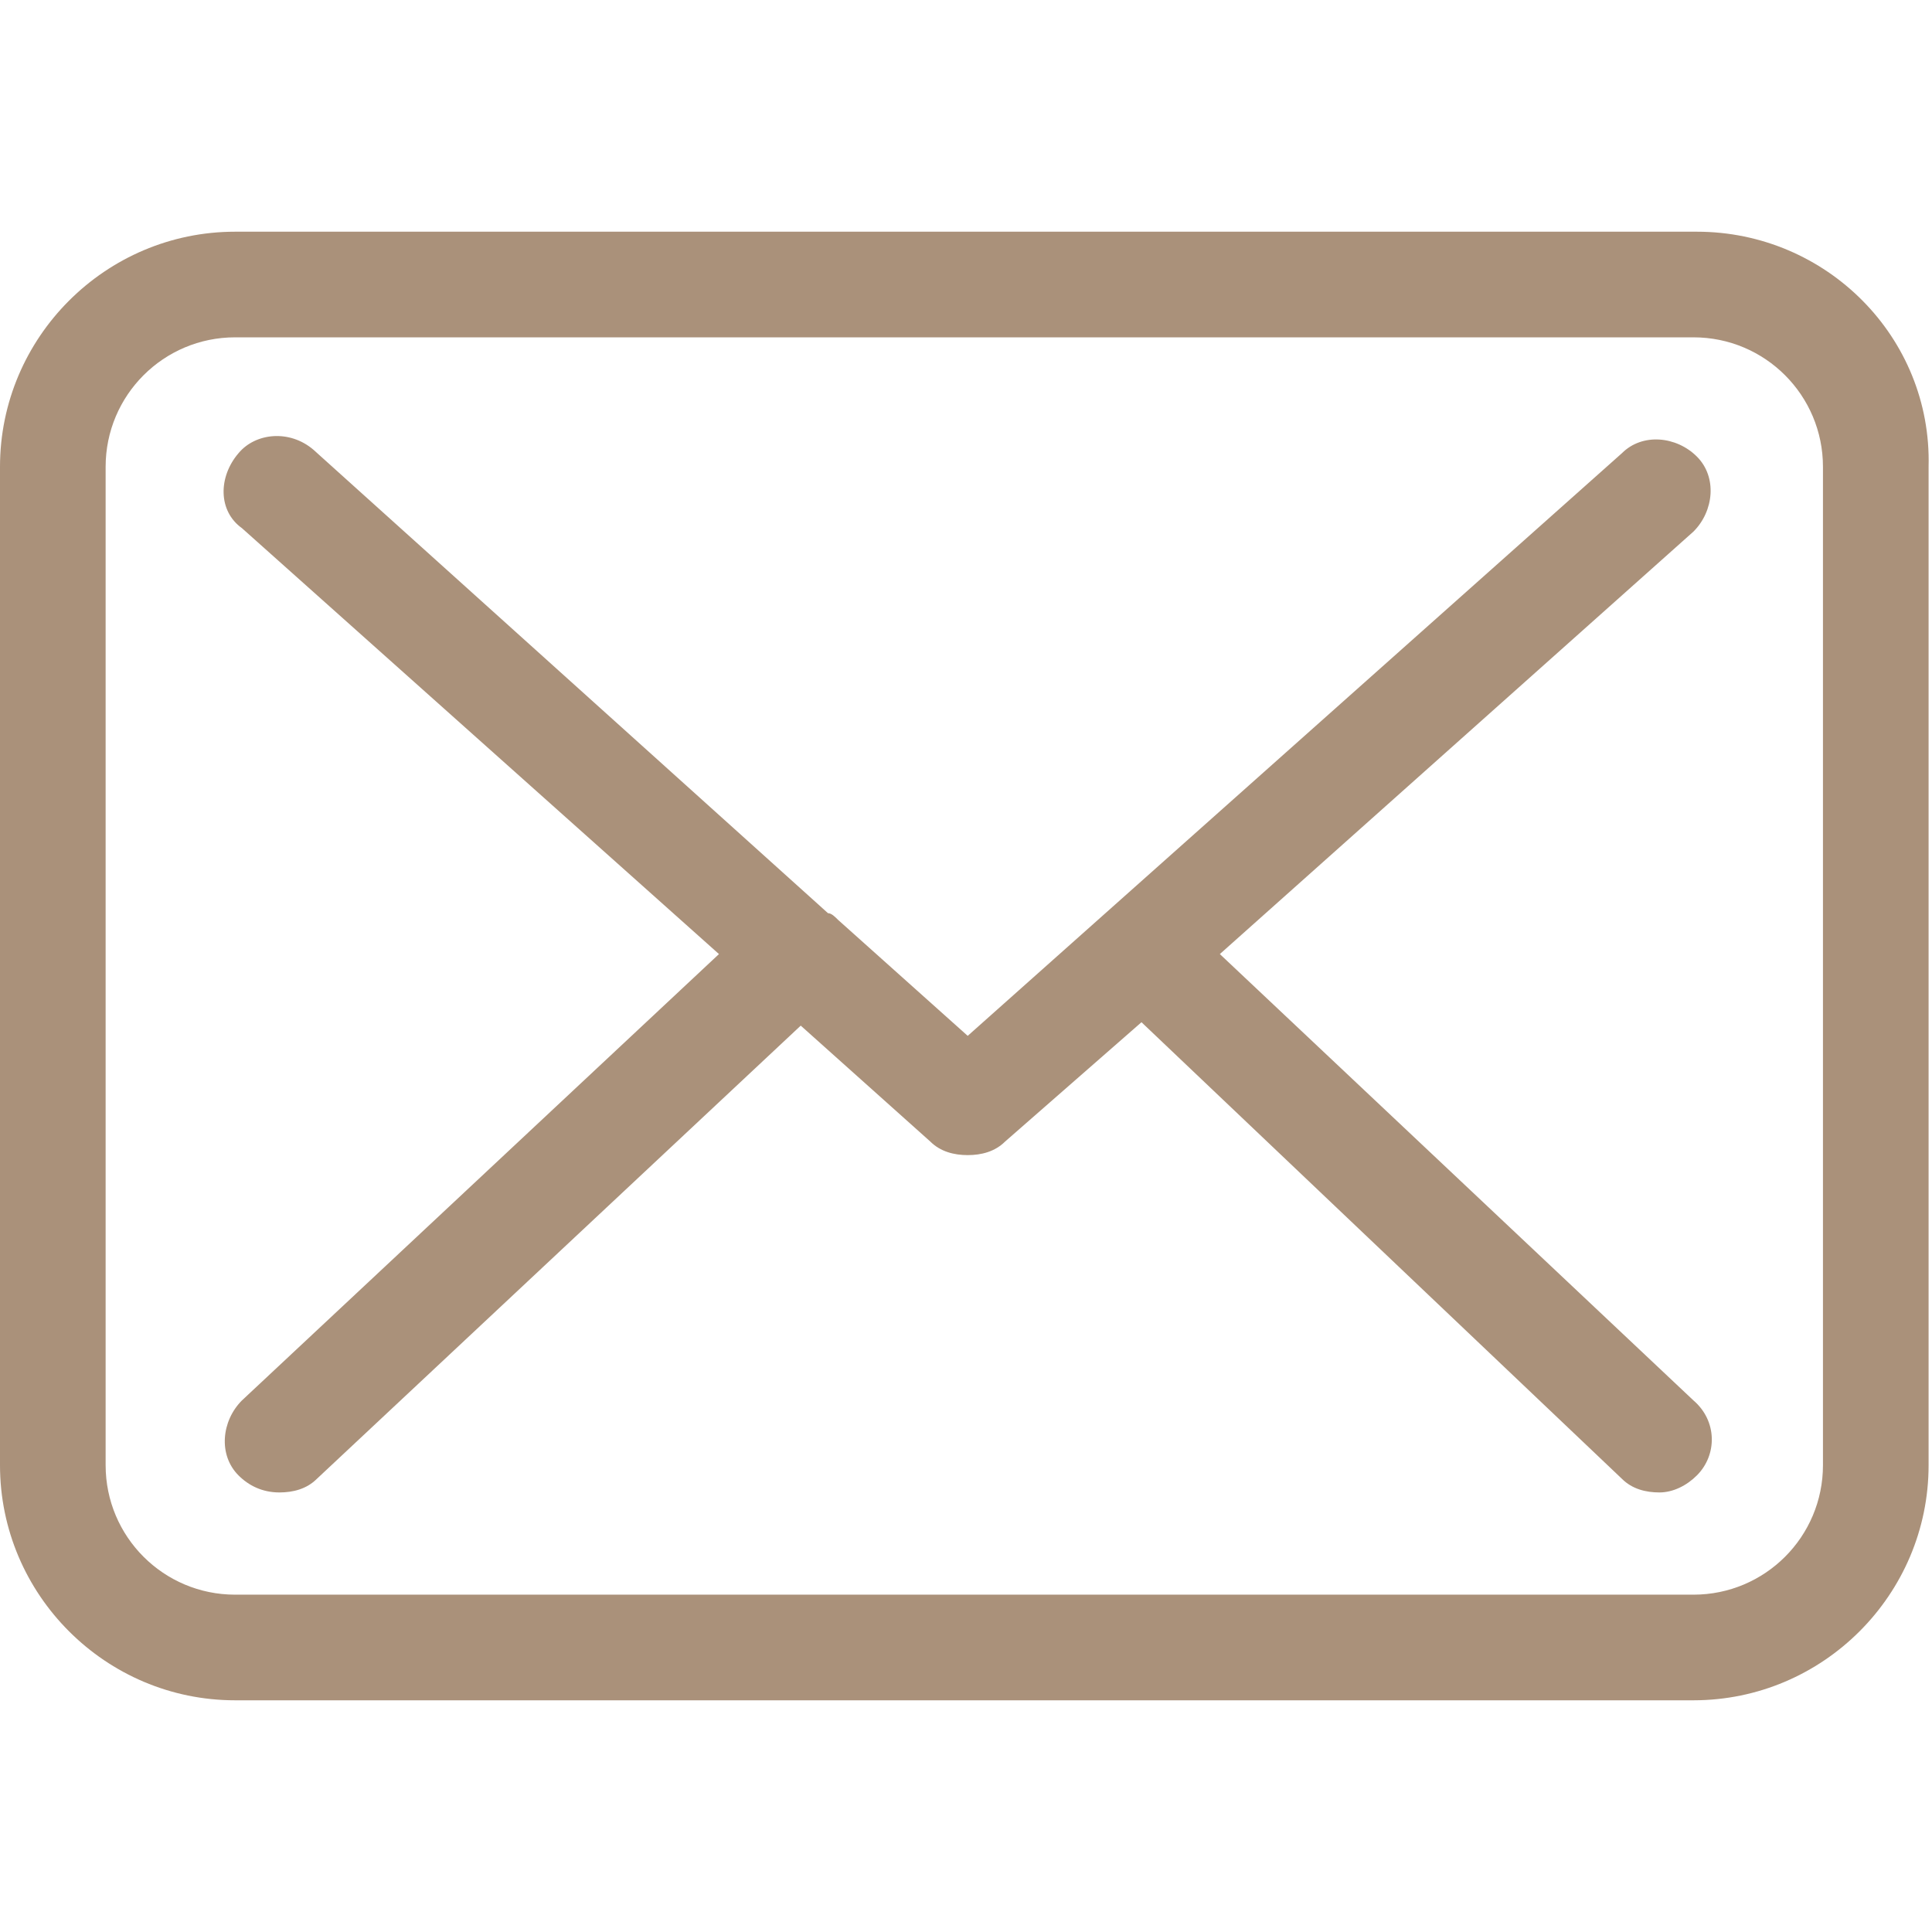
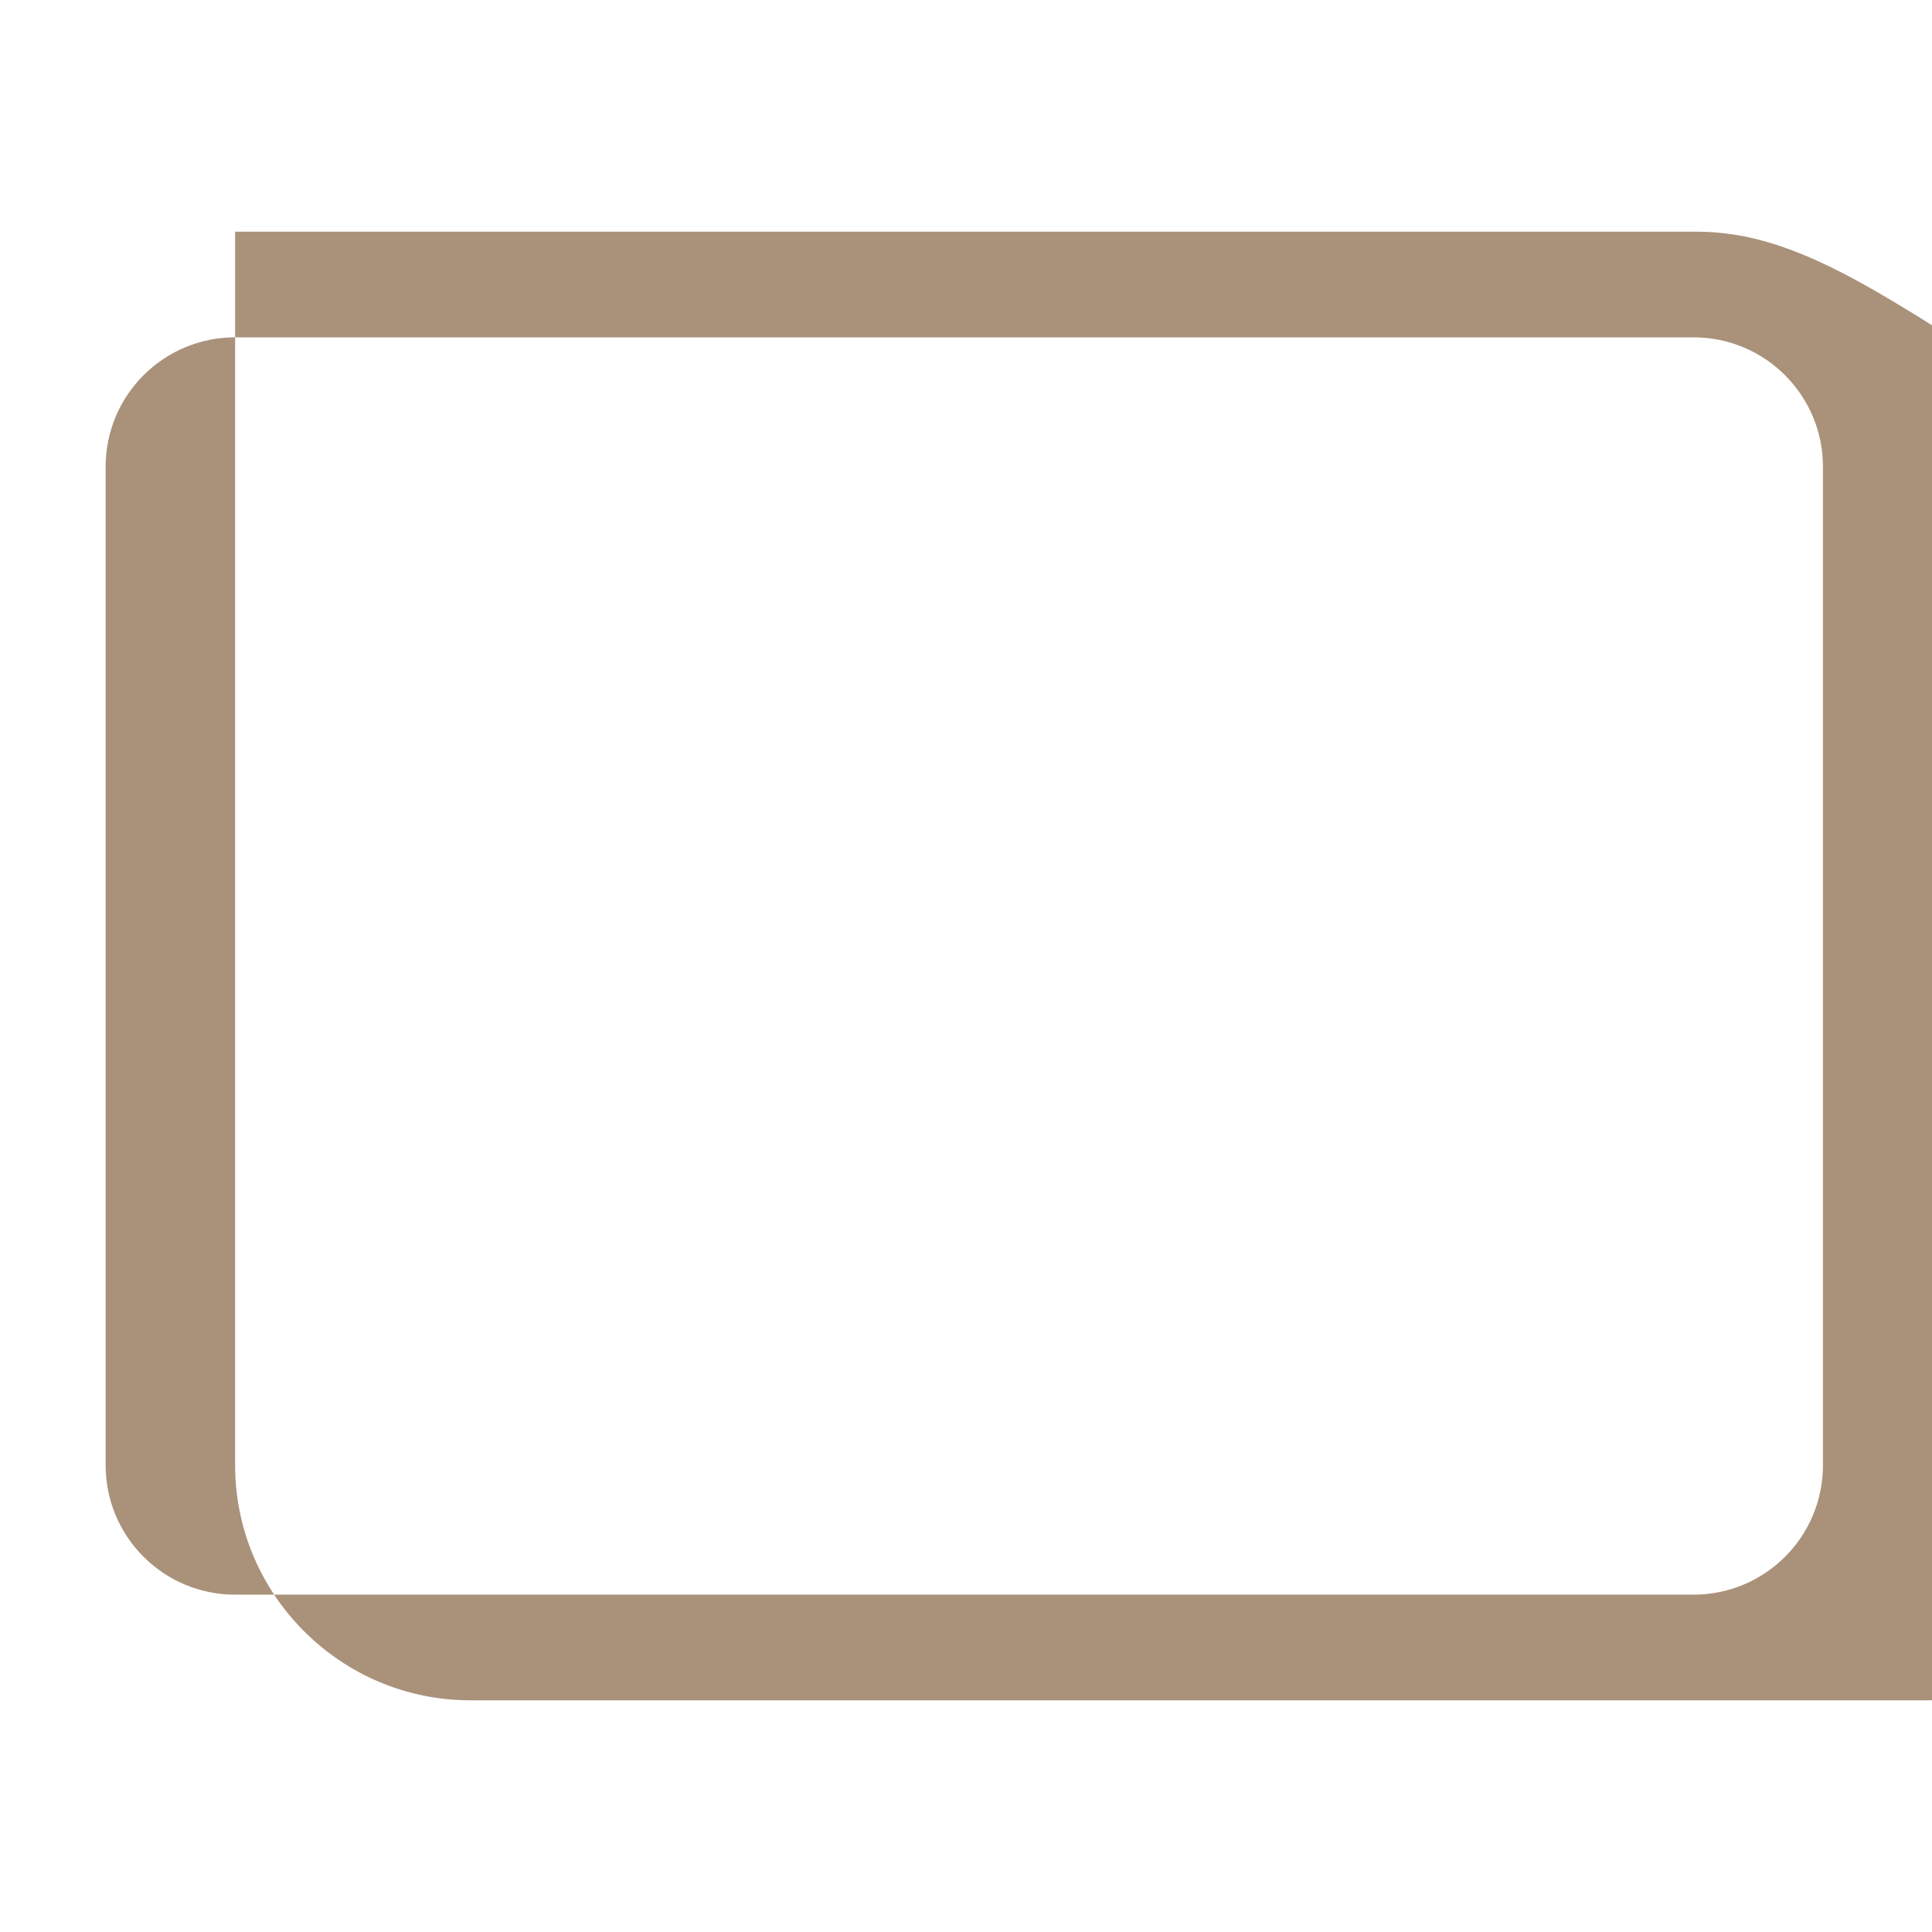
<svg xmlns="http://www.w3.org/2000/svg" version="1.1" id="Capa_1" x="0px" y="0px" viewBox="0 0 56.7 56.7" style="enable-background:new 0 0 56.7 56.7;" xml:space="preserve">
  <style type="text/css">
	.st0{fill:#AA917A;}
</style>
  <g>
    <g>
-       <path class="st0" d="M49.8,6.8H6.9C3.1,6.8,0,9.9,0,13.7V43c0,3.8,3.1,6.9,6.9,6.9h42.8c3.8,0,6.9-3.1,6.9-6.9V13.7    C56.7,9.9,53.6,6.8,49.8,6.8z M53.5,43c0,2.1-1.7,3.8-3.8,3.8H6.9c-2.1,0-3.8-1.7-3.8-3.8V13.7c0-2.1,1.7-3.8,3.8-3.8h42.8    c2.1,0,3.8,1.7,3.8,3.8L53.5,43L53.5,43z" />
-       <path class="st0" d="M35.8,28l13.9-12.4c0.6-0.6,0.7-1.6,0.1-2.2c-0.6-0.6-1.6-0.7-2.2-0.1L28.4,30.4L24.6,27c0,0,0,0,0,0    c-0.1-0.1-0.2-0.2-0.3-0.2L9.2,13.2c-0.7-0.6-1.7-0.5-2.2,0.1C6.4,14,6.4,15,7.1,15.5l14,12.5l-14,13.1c-0.6,0.6-0.7,1.6-0.1,2.2    c0.3,0.3,0.7,0.5,1.2,0.5c0.4,0,0.8-0.1,1.1-0.4l14.2-13.3l3.8,3.4c0.3,0.3,0.7,0.4,1.1,0.4s0.8-0.1,1.1-0.4l4-3.5l14.1,13.4    c0.3,0.3,0.7,0.4,1.1,0.4c0.4,0,0.8-0.2,1.1-0.5c0.6-0.6,0.6-1.6-0.1-2.2L35.8,28z" />
+       <path class="st0" d="M49.8,6.8H6.9V43c0,3.8,3.1,6.9,6.9,6.9h42.8c3.8,0,6.9-3.1,6.9-6.9V13.7    C56.7,9.9,53.6,6.8,49.8,6.8z M53.5,43c0,2.1-1.7,3.8-3.8,3.8H6.9c-2.1,0-3.8-1.7-3.8-3.8V13.7c0-2.1,1.7-3.8,3.8-3.8h42.8    c2.1,0,3.8,1.7,3.8,3.8L53.5,43L53.5,43z" />
    </g>
  </g>
</svg>